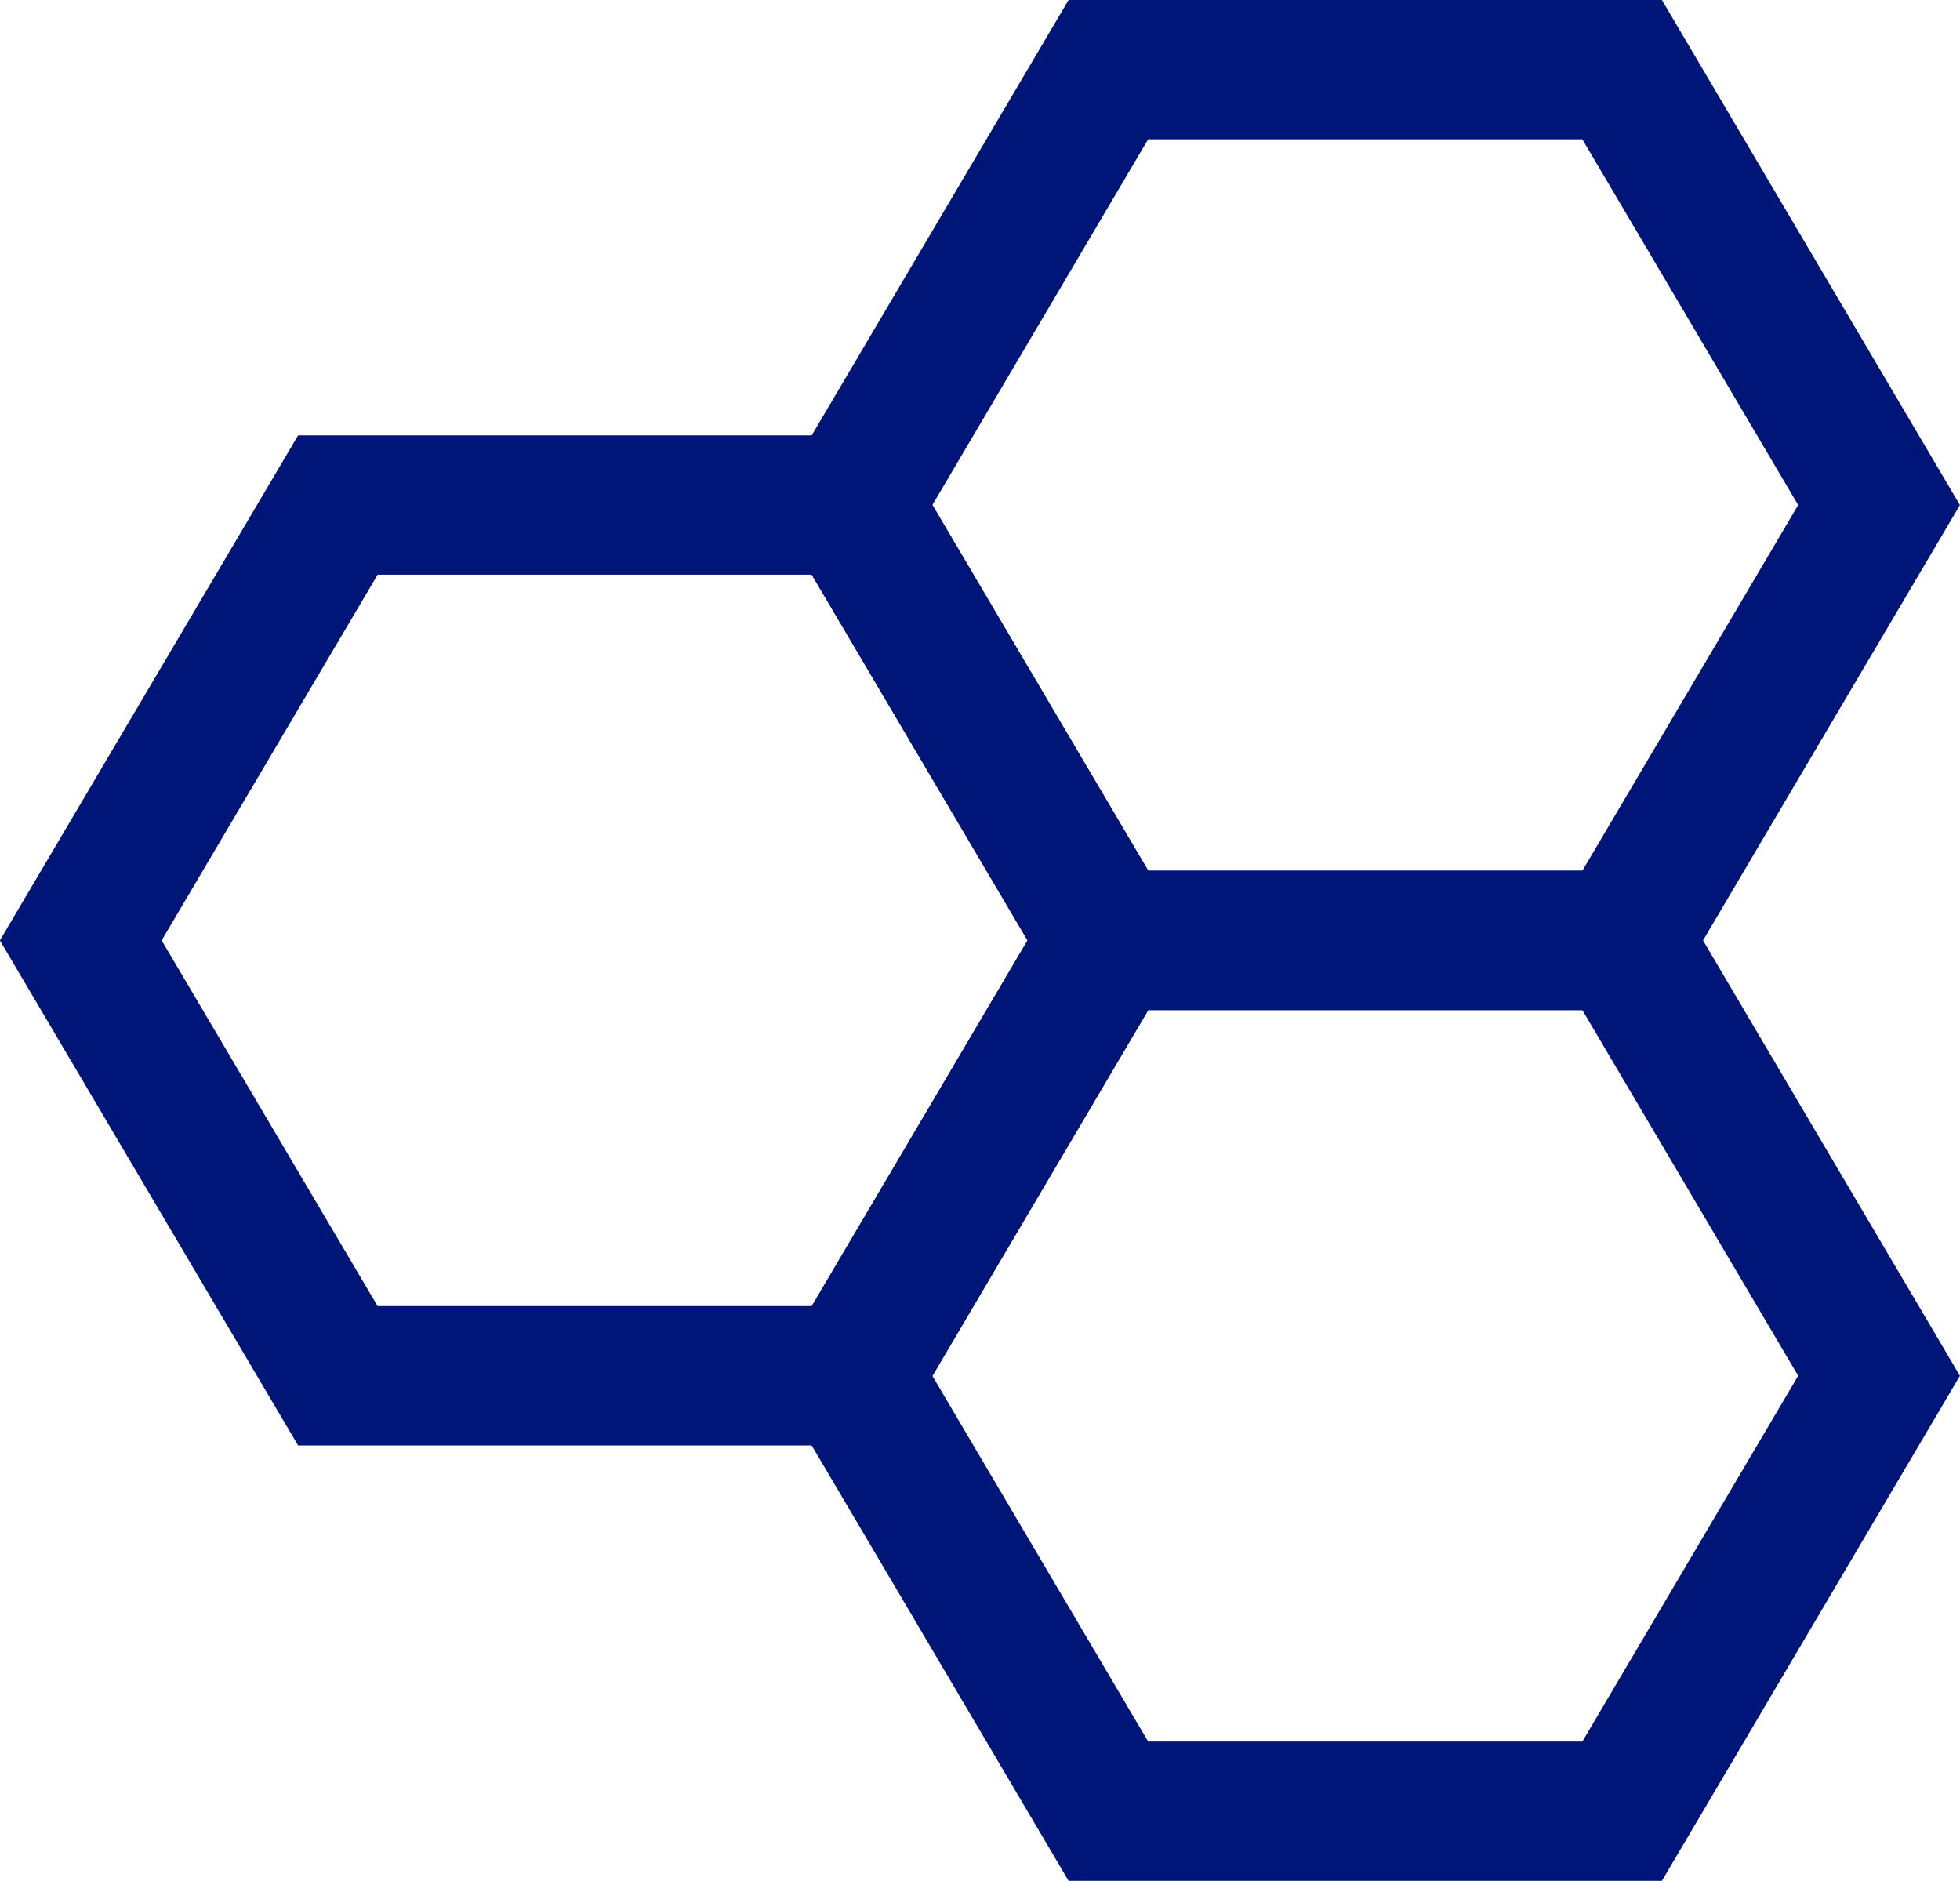
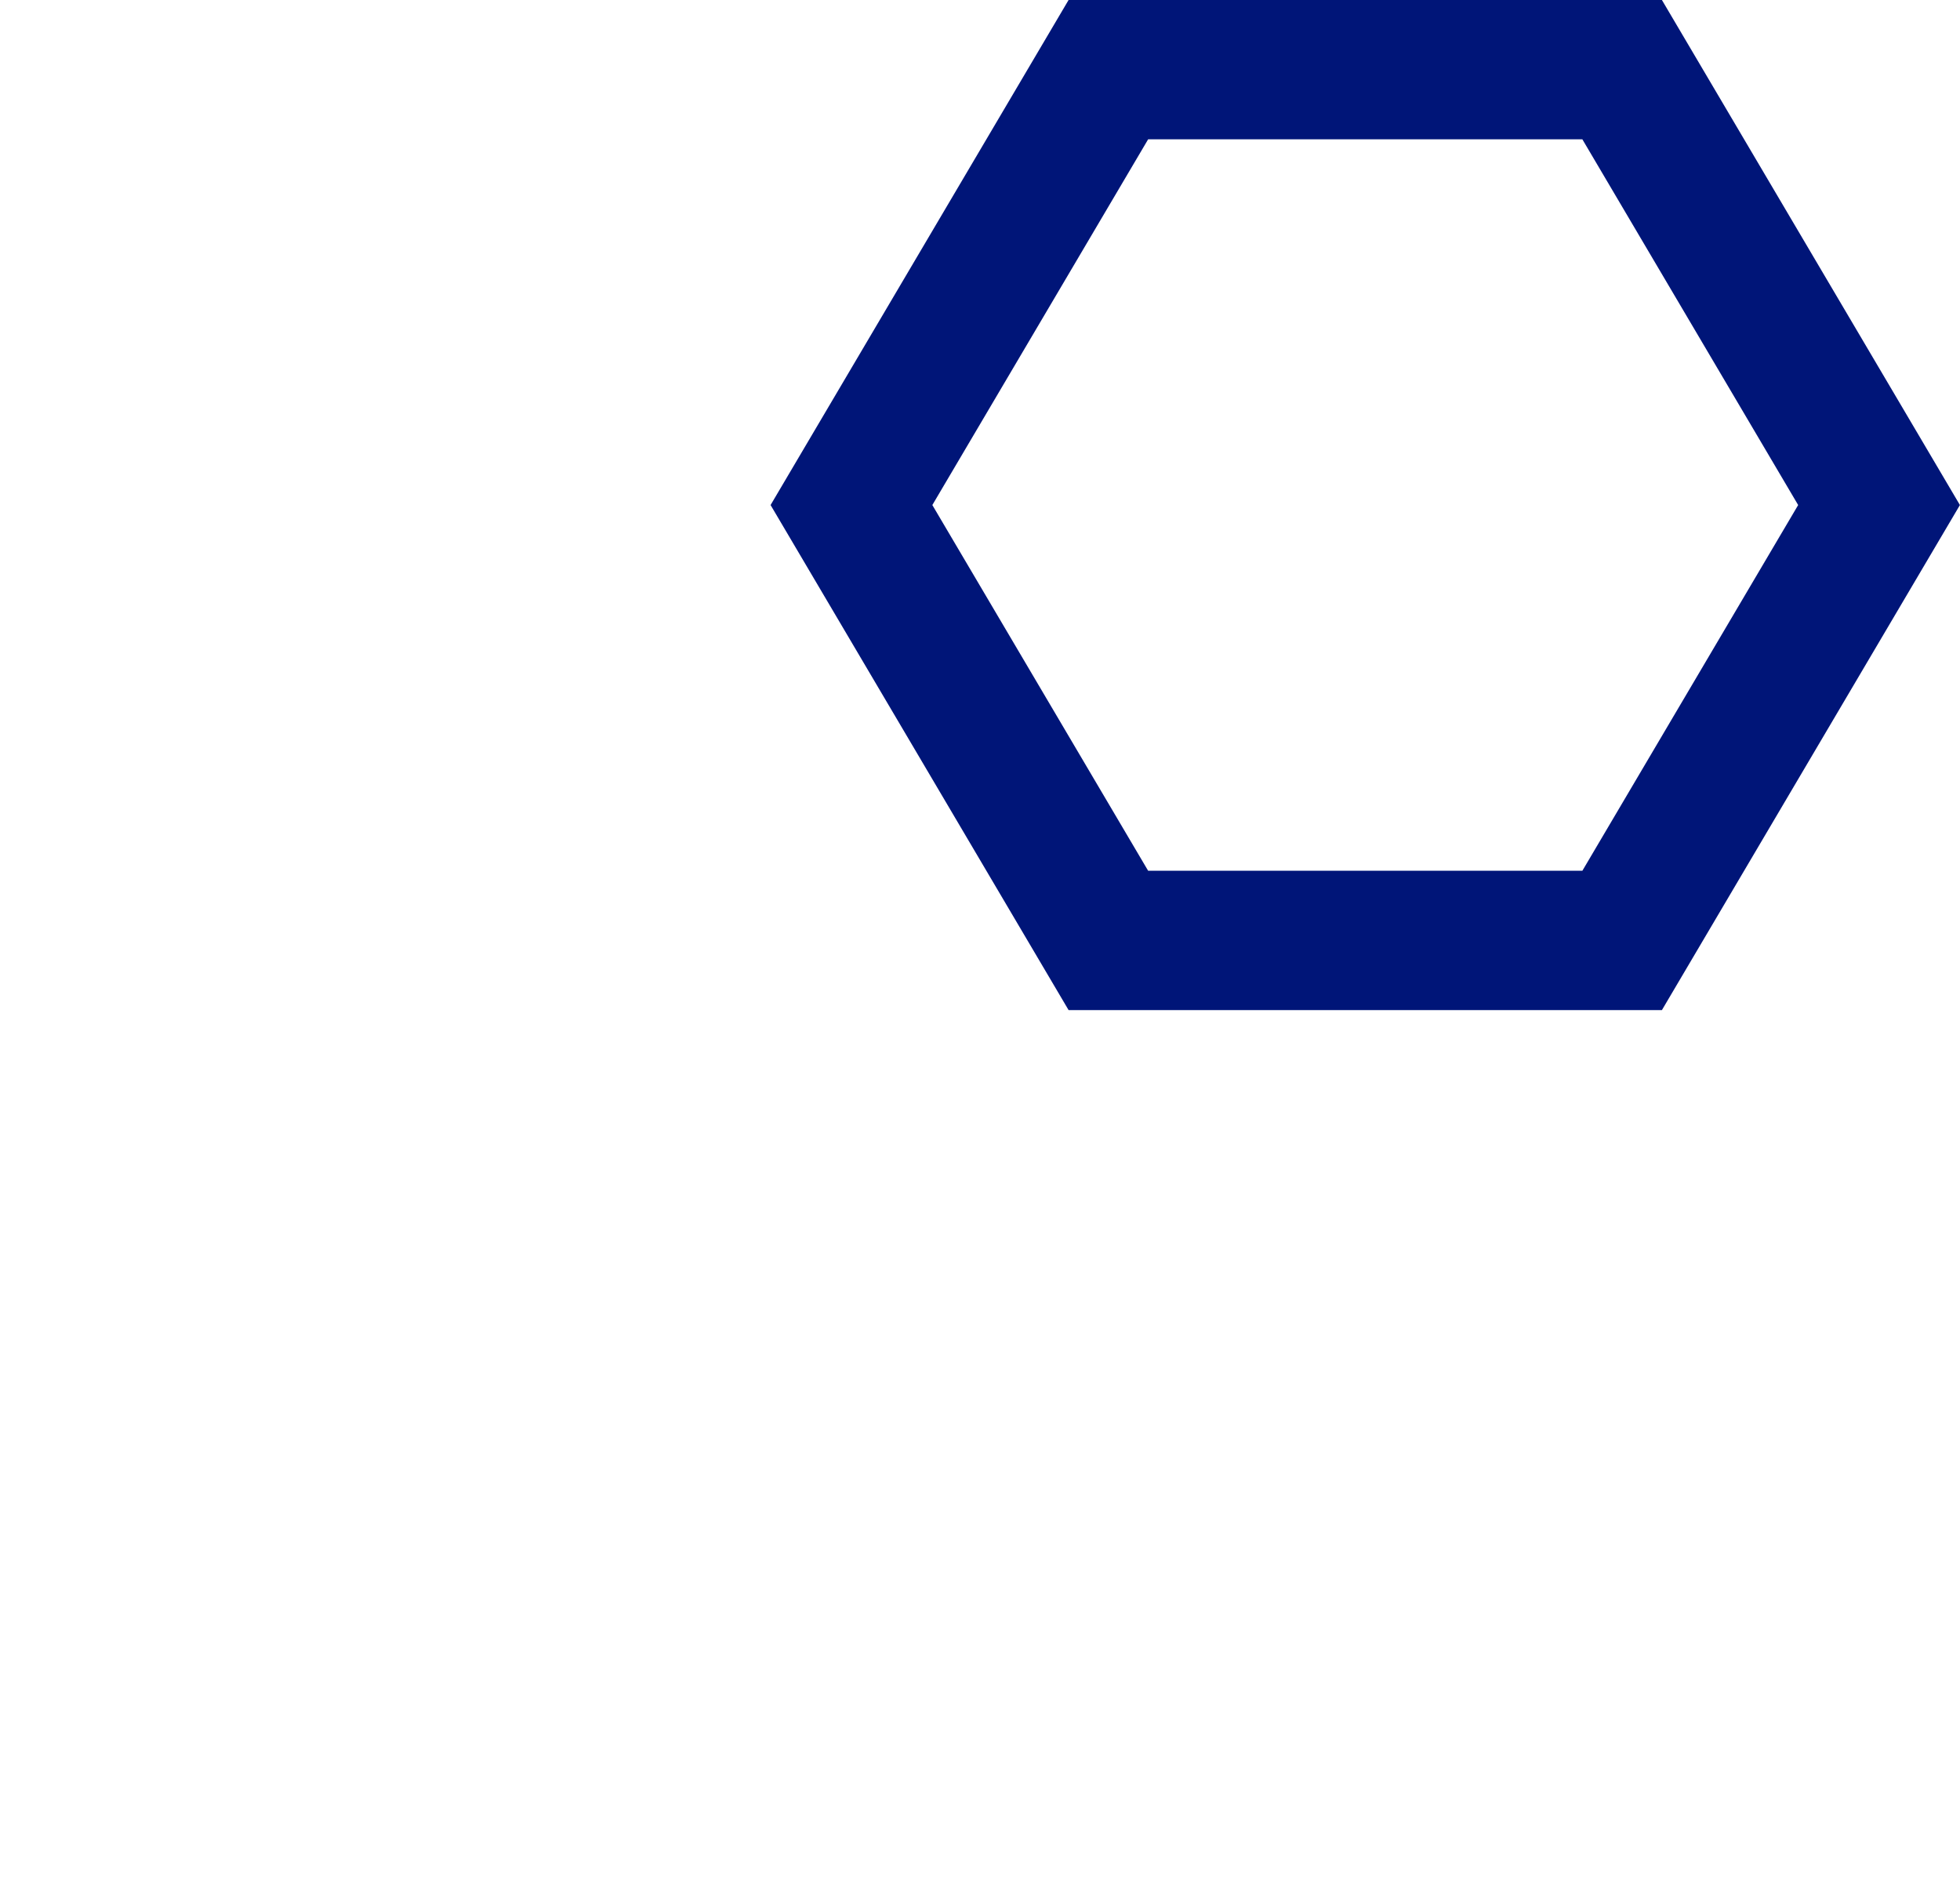
<svg xmlns="http://www.w3.org/2000/svg" width="109.18" height="104.76" viewBox="0 0 109.18 104.76">
  <defs>
    <style>.cls-1{fill:none;stroke:#001578;stroke-miterlimit:10;stroke-width:7.76px;}</style>
  </defs>
  <title>Recurso 164</title>
  <g id="Capa_2" data-name="Capa 2">
    <g id="disseny_default">
-       <polygon class="cls-1" points="90.36 52.38 61.74 52.38 47.43 76.63 61.74 100.88 90.36 100.88 104.67 76.63 90.36 52.38" />
-       <polygon class="cls-1" points="47.44 28.13 18.82 28.13 4.5 52.38 18.82 76.63 47.44 76.63 61.75 52.38 47.44 28.13" />
      <polygon class="cls-1" points="90.36 3.88 61.74 3.88 47.43 28.13 61.74 52.38 90.36 52.38 104.67 28.13 90.36 3.88" />
    </g>
  </g>
</svg>